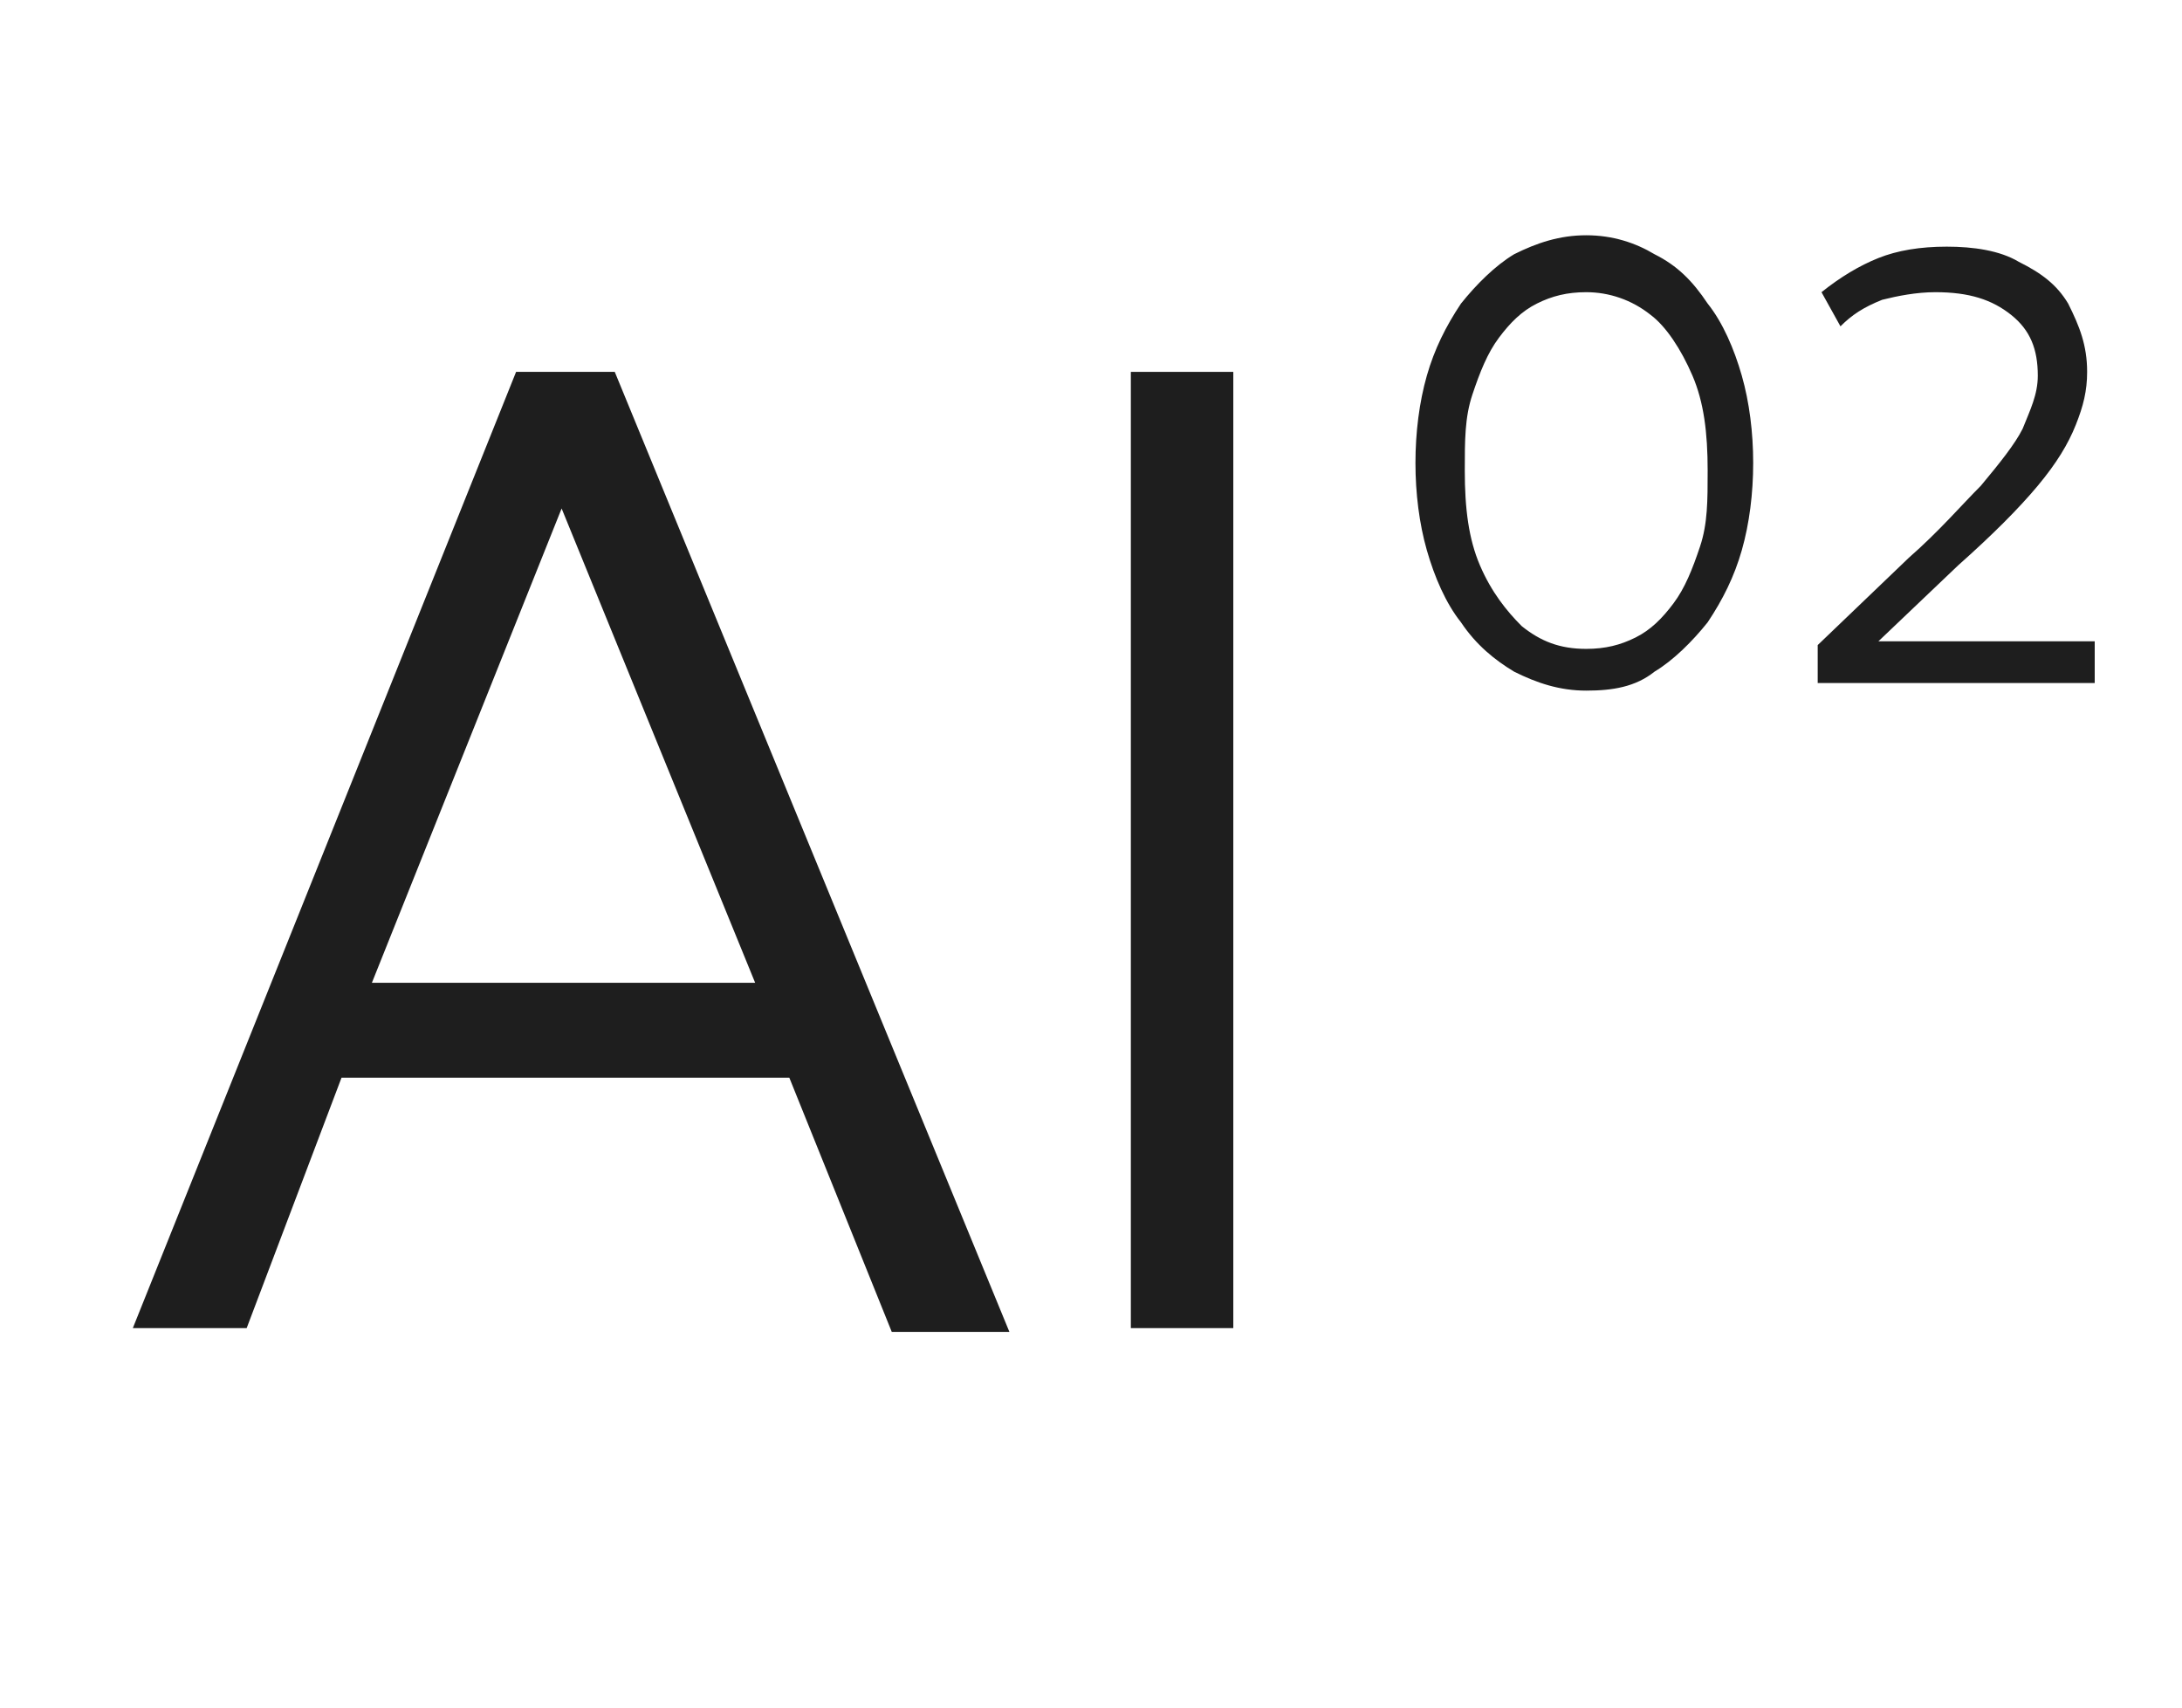
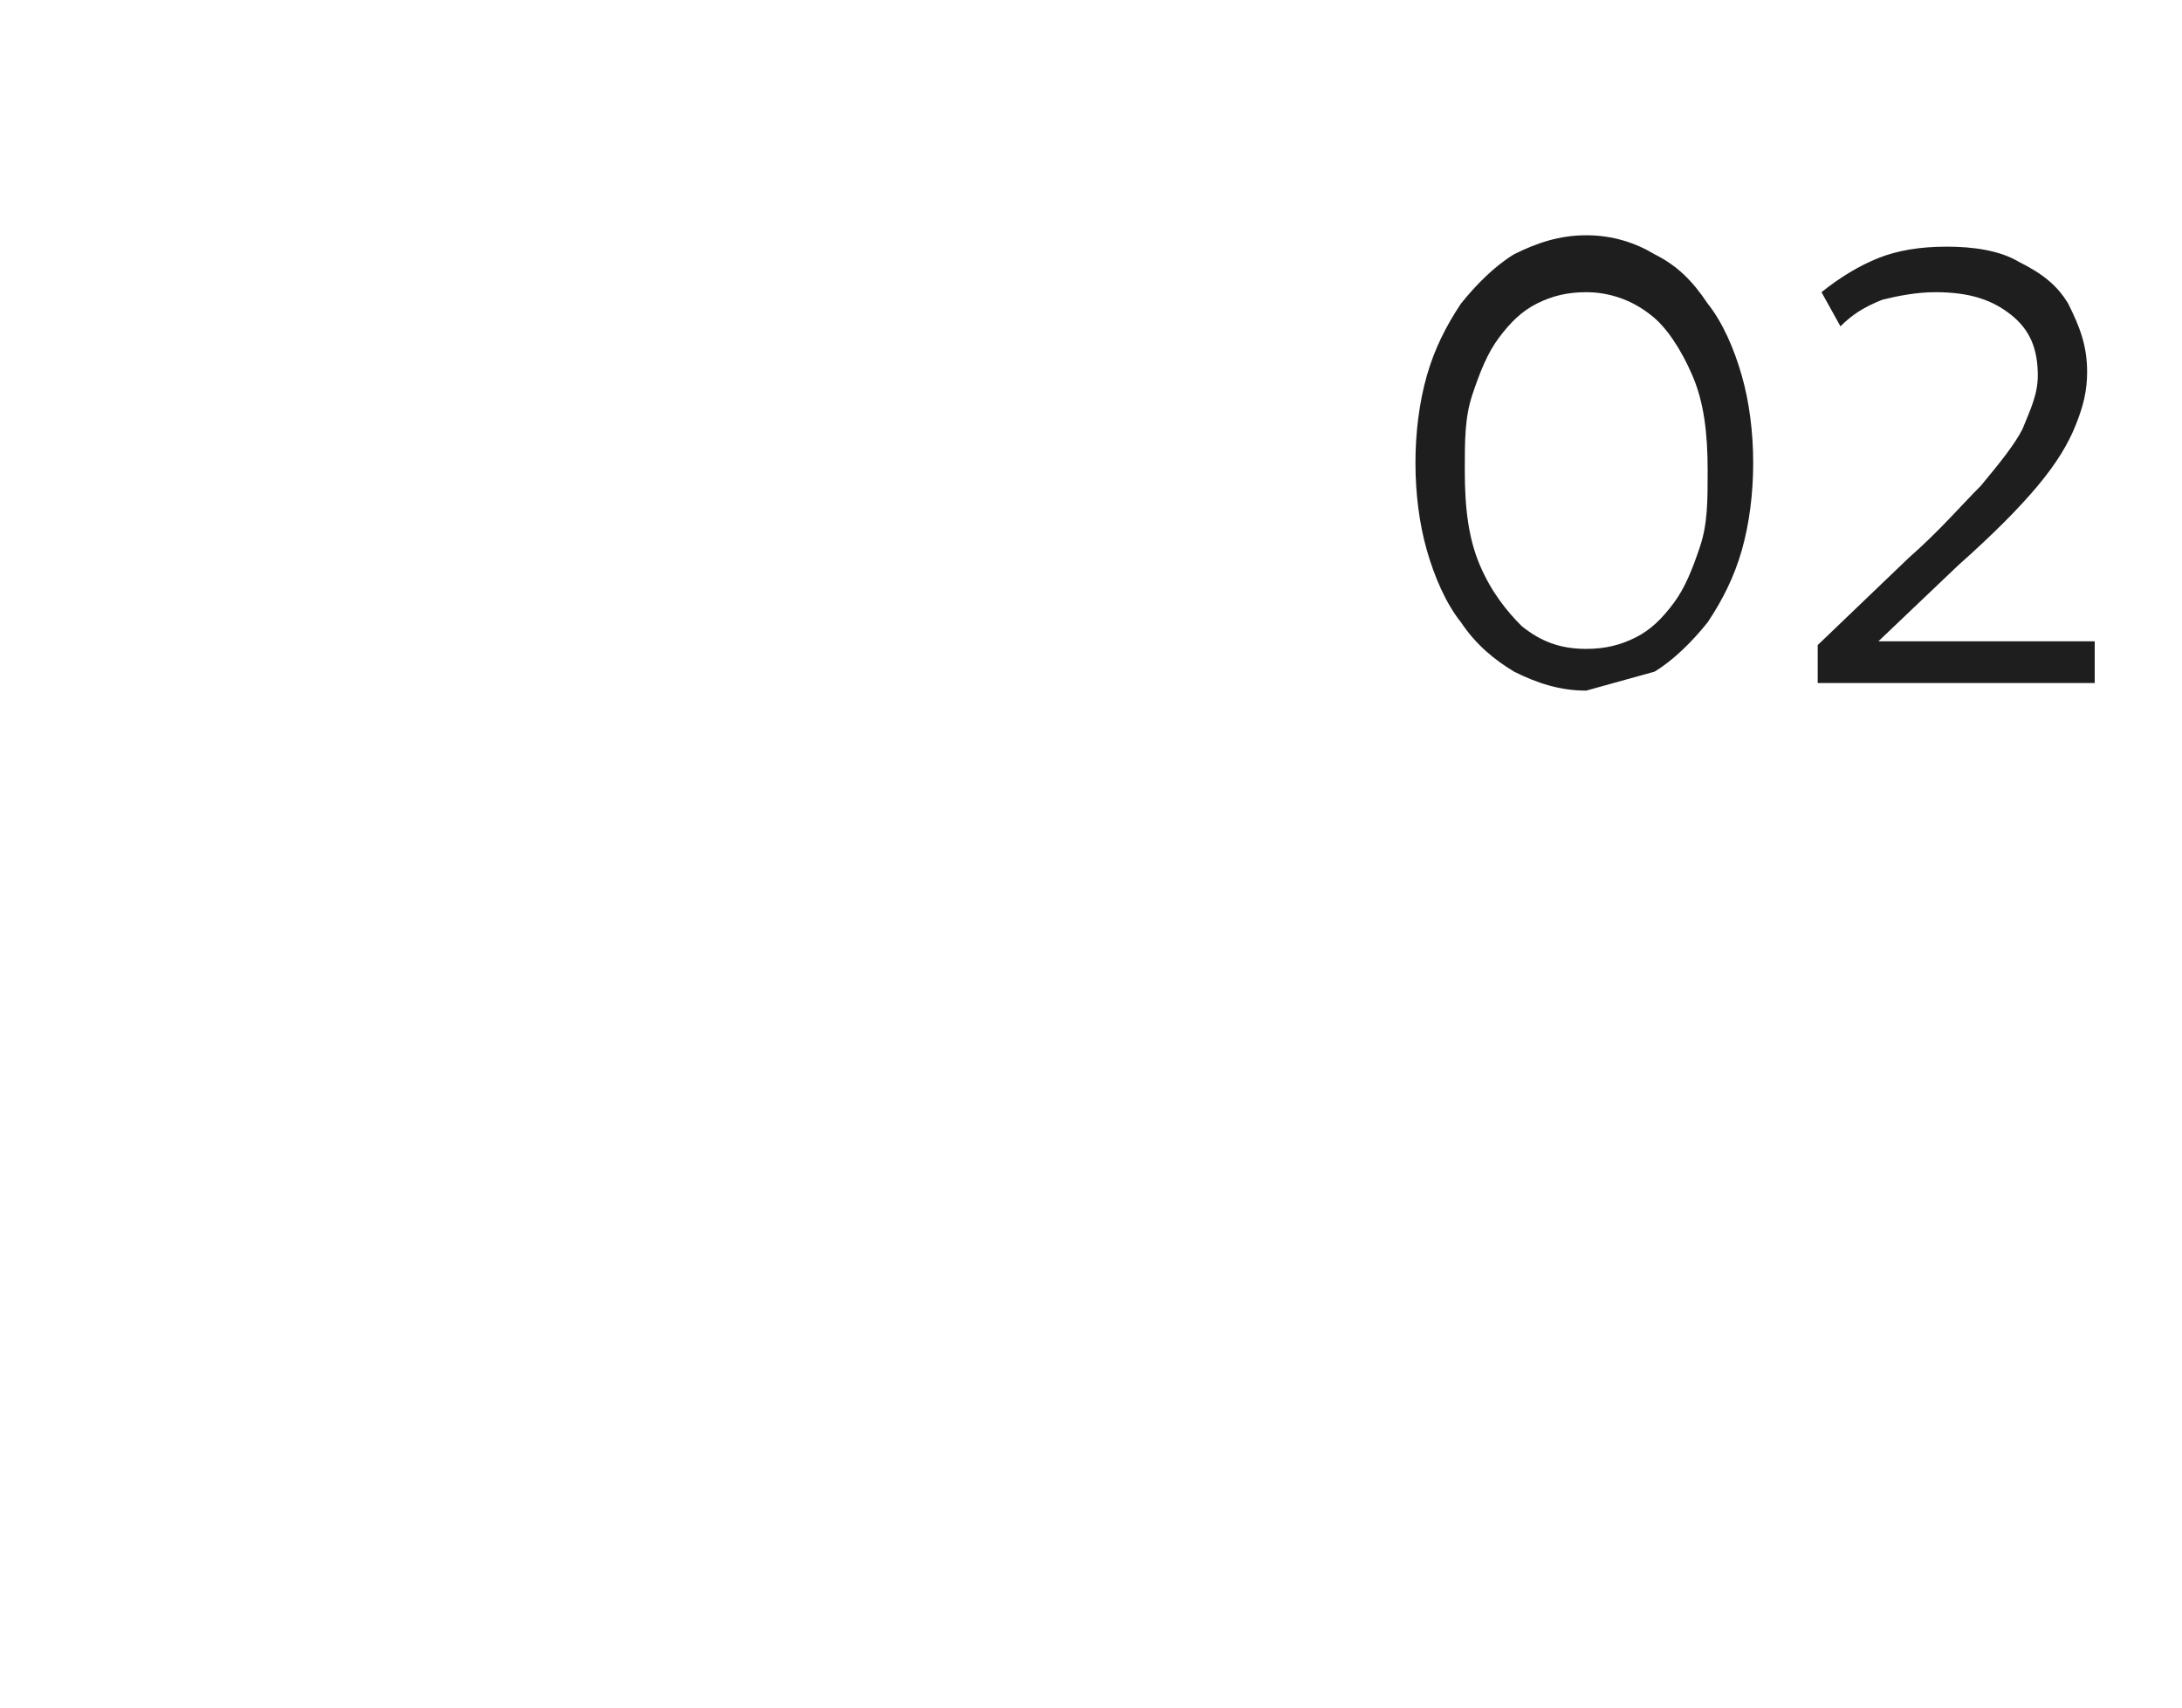
<svg xmlns="http://www.w3.org/2000/svg" version="1.1" id="Слой_1" x="0px" y="0px" viewBox="0 0 57.5 45" style="enable-background:new 0 0 57.5 45;" xml:space="preserve">
  <style type="text/css">
	.st0{fill:#1E1E1E;}
</style>
  <g>
    <g>
-       <rect x="29.8" y="9.8" class="st0" width="2.7" height="25.2" />
-     </g>
+       </g>
    <g>
-       <path class="st0" d="M9,28.4h11.8l2.7,6.7h3.1L16.2,9.8h-2.6L3.5,35h3L9,28.4z M14.8,13.4l5.1,12.5H9.8L14.8,13.4z" />
-     </g>
+       </g>
  </g>
-   <path class="st0" d="M41.8,18.2c-0.7,0-1.3-0.2-1.9-0.5c-0.5-0.3-1-0.7-1.4-1.3c-0.4-0.5-0.7-1.2-0.9-1.9c-0.2-0.7-0.3-1.5-0.3-2.3  c0-0.8,0.1-1.6,0.3-2.3c0.2-0.7,0.5-1.3,0.9-1.9c0.4-0.5,0.9-1,1.4-1.3c0.6-0.3,1.2-0.5,1.9-0.5c0.7,0,1.3,0.2,1.8,0.5  c0.6,0.3,1,0.7,1.4,1.3c0.4,0.5,0.7,1.2,0.9,1.9c0.2,0.7,0.3,1.5,0.3,2.3c0,0.8-0.1,1.6-0.3,2.3c-0.2,0.7-0.5,1.3-0.9,1.9  c-0.4,0.5-0.9,1-1.4,1.3C43.1,18.1,42.5,18.2,41.8,18.2z M41.8,17.1c0.5,0,0.9-0.1,1.3-0.3c0.4-0.2,0.7-0.5,1-0.9  c0.3-0.4,0.5-0.9,0.7-1.5c0.2-0.6,0.2-1.2,0.2-2c0-1-0.1-1.8-0.4-2.5c-0.3-0.7-0.7-1.3-1.1-1.6c-0.5-0.4-1.1-0.6-1.7-0.6  c-0.5,0-0.9,0.1-1.3,0.3c-0.4,0.2-0.7,0.5-1,0.9c-0.3,0.4-0.5,0.9-0.7,1.5c-0.2,0.6-0.2,1.2-0.2,2c0,1,0.1,1.8,0.4,2.5  c0.3,0.7,0.7,1.2,1.1,1.6C40.6,16.9,41.1,17.1,41.8,17.1z M47.9,18v-1l2.4-2.3c0.8-0.7,1.4-1.4,1.9-1.9c0.5-0.6,0.9-1.1,1.1-1.5  c0.2-0.5,0.4-0.9,0.4-1.4c0-0.7-0.2-1.2-0.7-1.6c-0.5-0.4-1.1-0.6-2-0.6c-0.5,0-1,0.1-1.4,0.2c-0.5,0.2-0.8,0.4-1.1,0.7l-0.5-0.9  C48.5,7.3,49,7,49.5,6.8c0.5-0.2,1.1-0.3,1.8-0.3c0.7,0,1.4,0.1,1.9,0.4c0.6,0.3,1,0.6,1.3,1.1C54.8,8.6,55,9.1,55,9.8  c0,0.5-0.1,0.9-0.3,1.4c-0.2,0.5-0.5,1-1,1.6c-0.5,0.6-1.2,1.3-2.1,2.1l-2.1,2h5.7V18H47.9z" />
+   <path class="st0" d="M41.8,18.2c-0.7,0-1.3-0.2-1.9-0.5c-0.5-0.3-1-0.7-1.4-1.3c-0.4-0.5-0.7-1.2-0.9-1.9c-0.2-0.7-0.3-1.5-0.3-2.3  c0-0.8,0.1-1.6,0.3-2.3c0.2-0.7,0.5-1.3,0.9-1.9c0.4-0.5,0.9-1,1.4-1.3c0.6-0.3,1.2-0.5,1.9-0.5c0.7,0,1.3,0.2,1.8,0.5  c0.6,0.3,1,0.7,1.4,1.3c0.4,0.5,0.7,1.2,0.9,1.9c0.2,0.7,0.3,1.5,0.3,2.3c0,0.8-0.1,1.6-0.3,2.3c-0.2,0.7-0.5,1.3-0.9,1.9  c-0.4,0.5-0.9,1-1.4,1.3z M41.8,17.1c0.5,0,0.9-0.1,1.3-0.3c0.4-0.2,0.7-0.5,1-0.9  c0.3-0.4,0.5-0.9,0.7-1.5c0.2-0.6,0.2-1.2,0.2-2c0-1-0.1-1.8-0.4-2.5c-0.3-0.7-0.7-1.3-1.1-1.6c-0.5-0.4-1.1-0.6-1.7-0.6  c-0.5,0-0.9,0.1-1.3,0.3c-0.4,0.2-0.7,0.5-1,0.9c-0.3,0.4-0.5,0.9-0.7,1.5c-0.2,0.6-0.2,1.2-0.2,2c0,1,0.1,1.8,0.4,2.5  c0.3,0.7,0.7,1.2,1.1,1.6C40.6,16.9,41.1,17.1,41.8,17.1z M47.9,18v-1l2.4-2.3c0.8-0.7,1.4-1.4,1.9-1.9c0.5-0.6,0.9-1.1,1.1-1.5  c0.2-0.5,0.4-0.9,0.4-1.4c0-0.7-0.2-1.2-0.7-1.6c-0.5-0.4-1.1-0.6-2-0.6c-0.5,0-1,0.1-1.4,0.2c-0.5,0.2-0.8,0.4-1.1,0.7l-0.5-0.9  C48.5,7.3,49,7,49.5,6.8c0.5-0.2,1.1-0.3,1.8-0.3c0.7,0,1.4,0.1,1.9,0.4c0.6,0.3,1,0.6,1.3,1.1C54.8,8.6,55,9.1,55,9.8  c0,0.5-0.1,0.9-0.3,1.4c-0.2,0.5-0.5,1-1,1.6c-0.5,0.6-1.2,1.3-2.1,2.1l-2.1,2h5.7V18H47.9z" />
</svg>